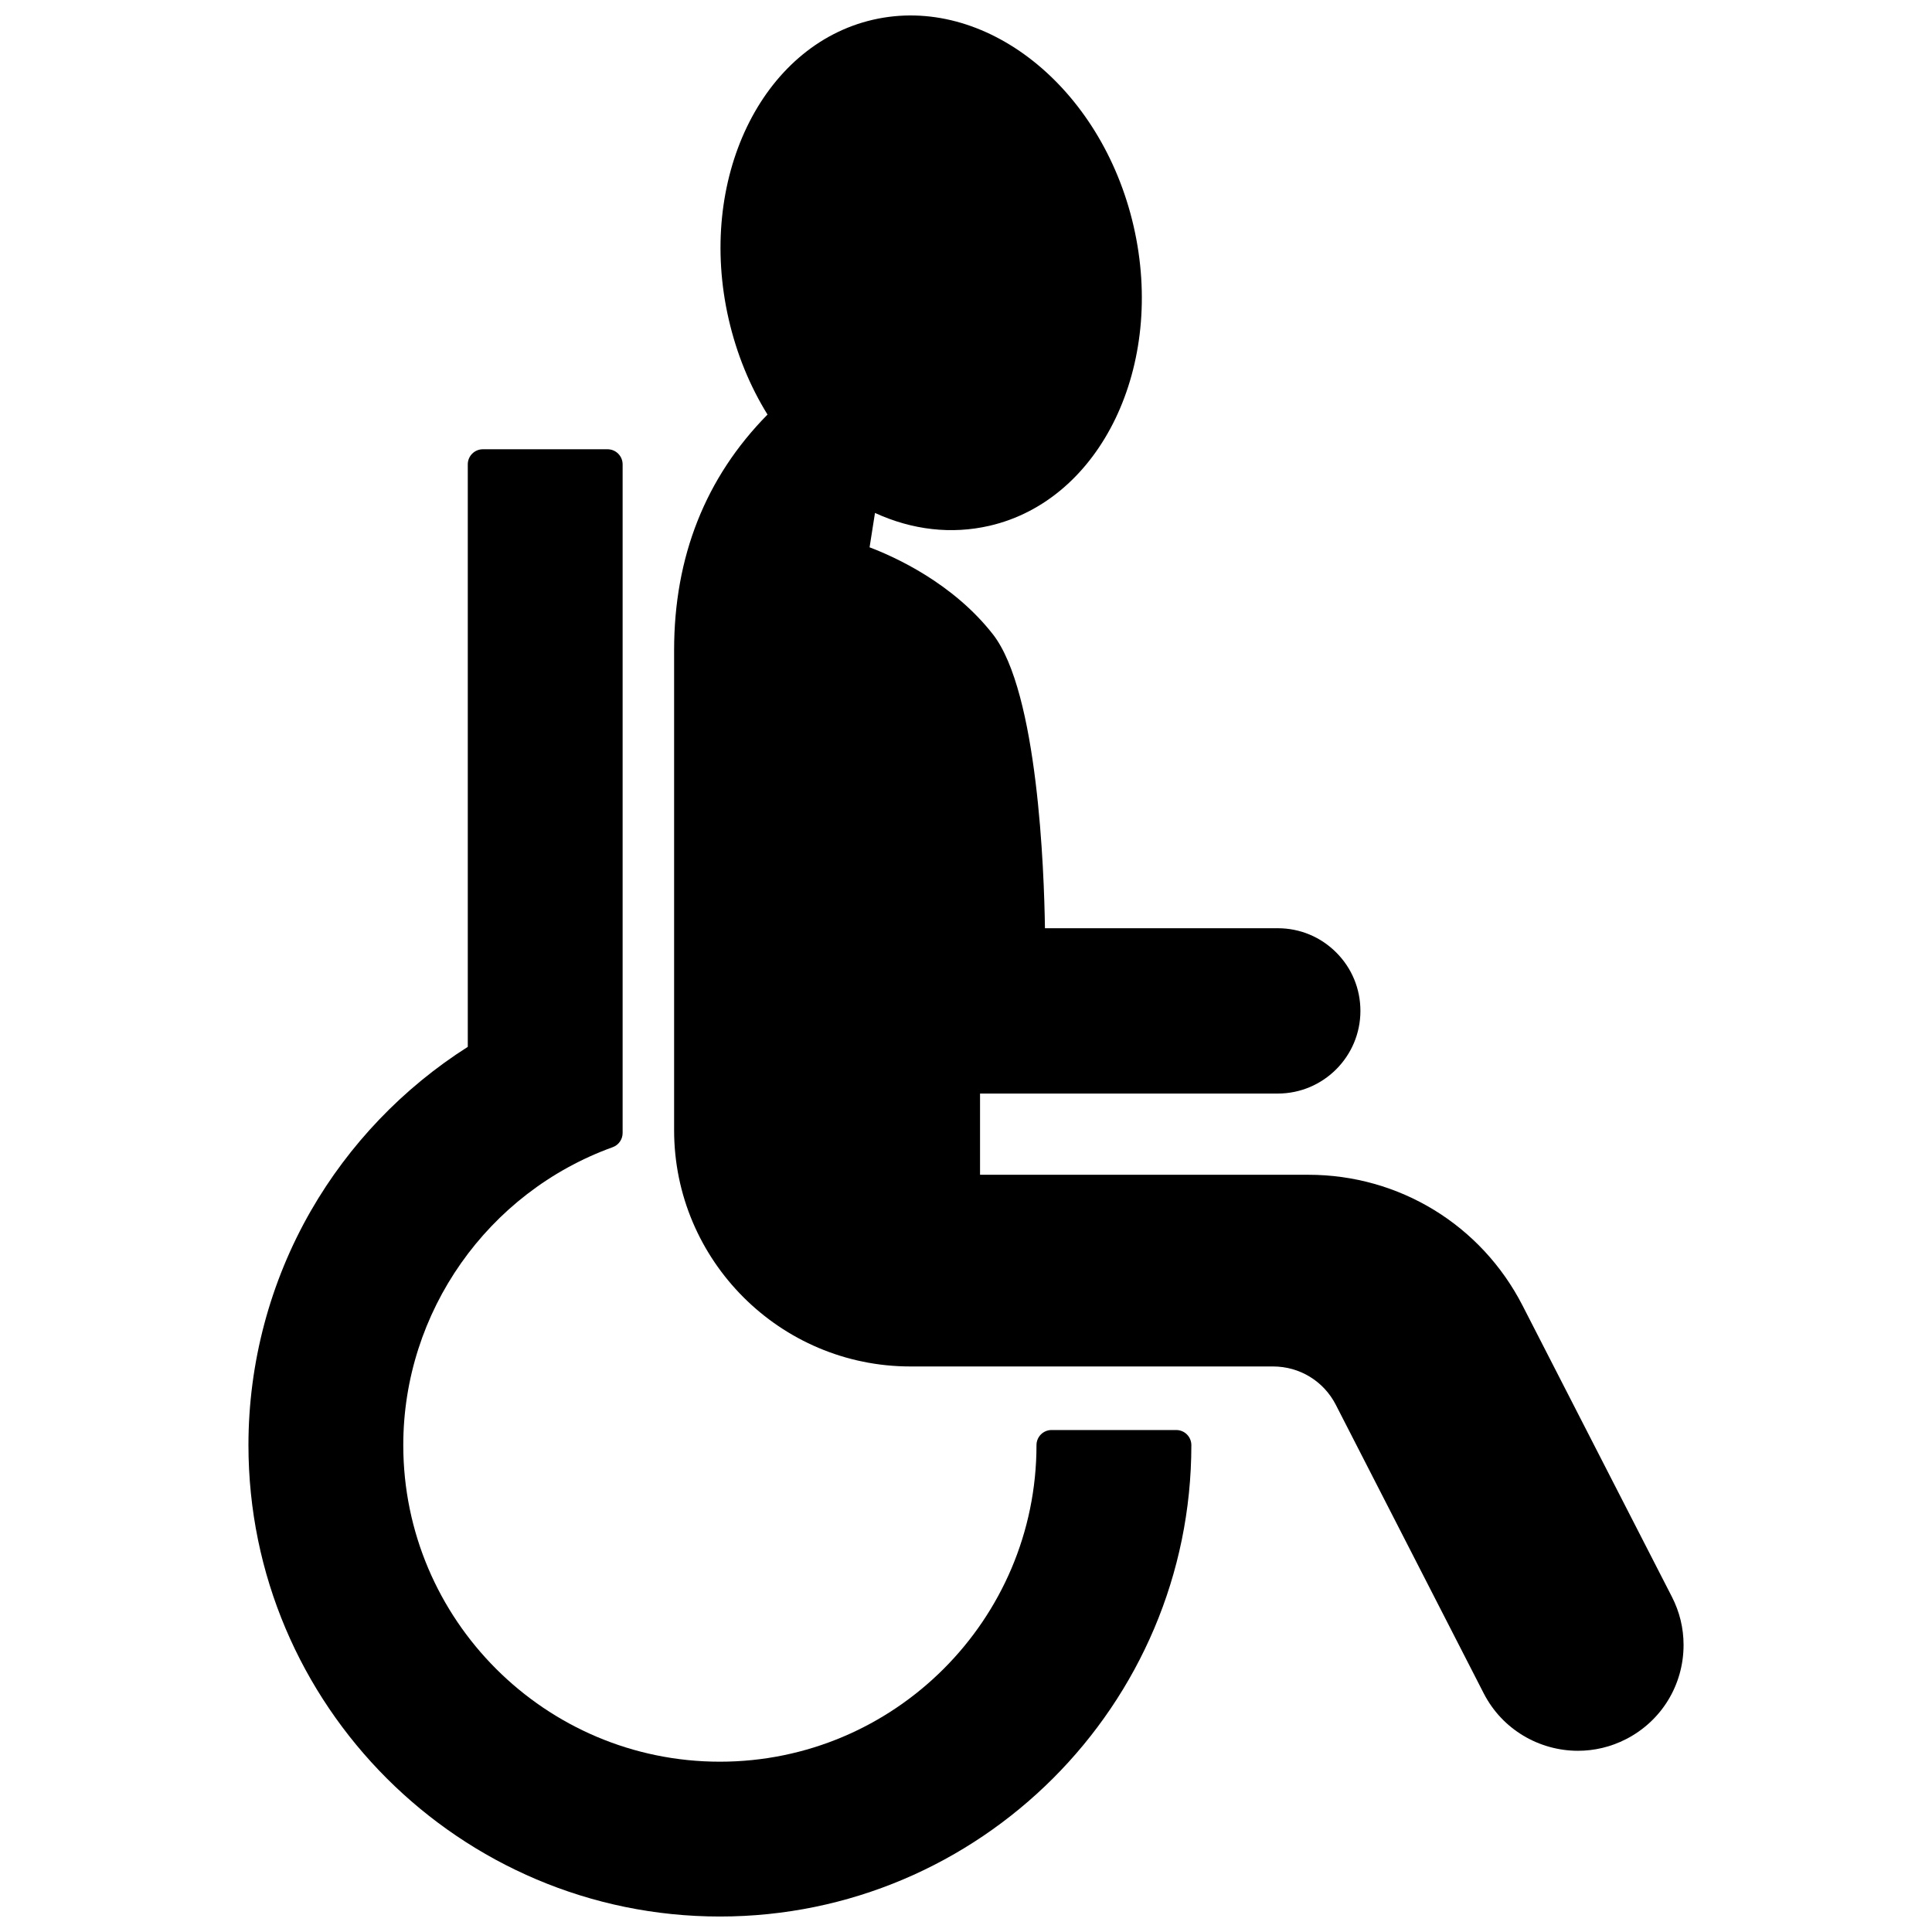
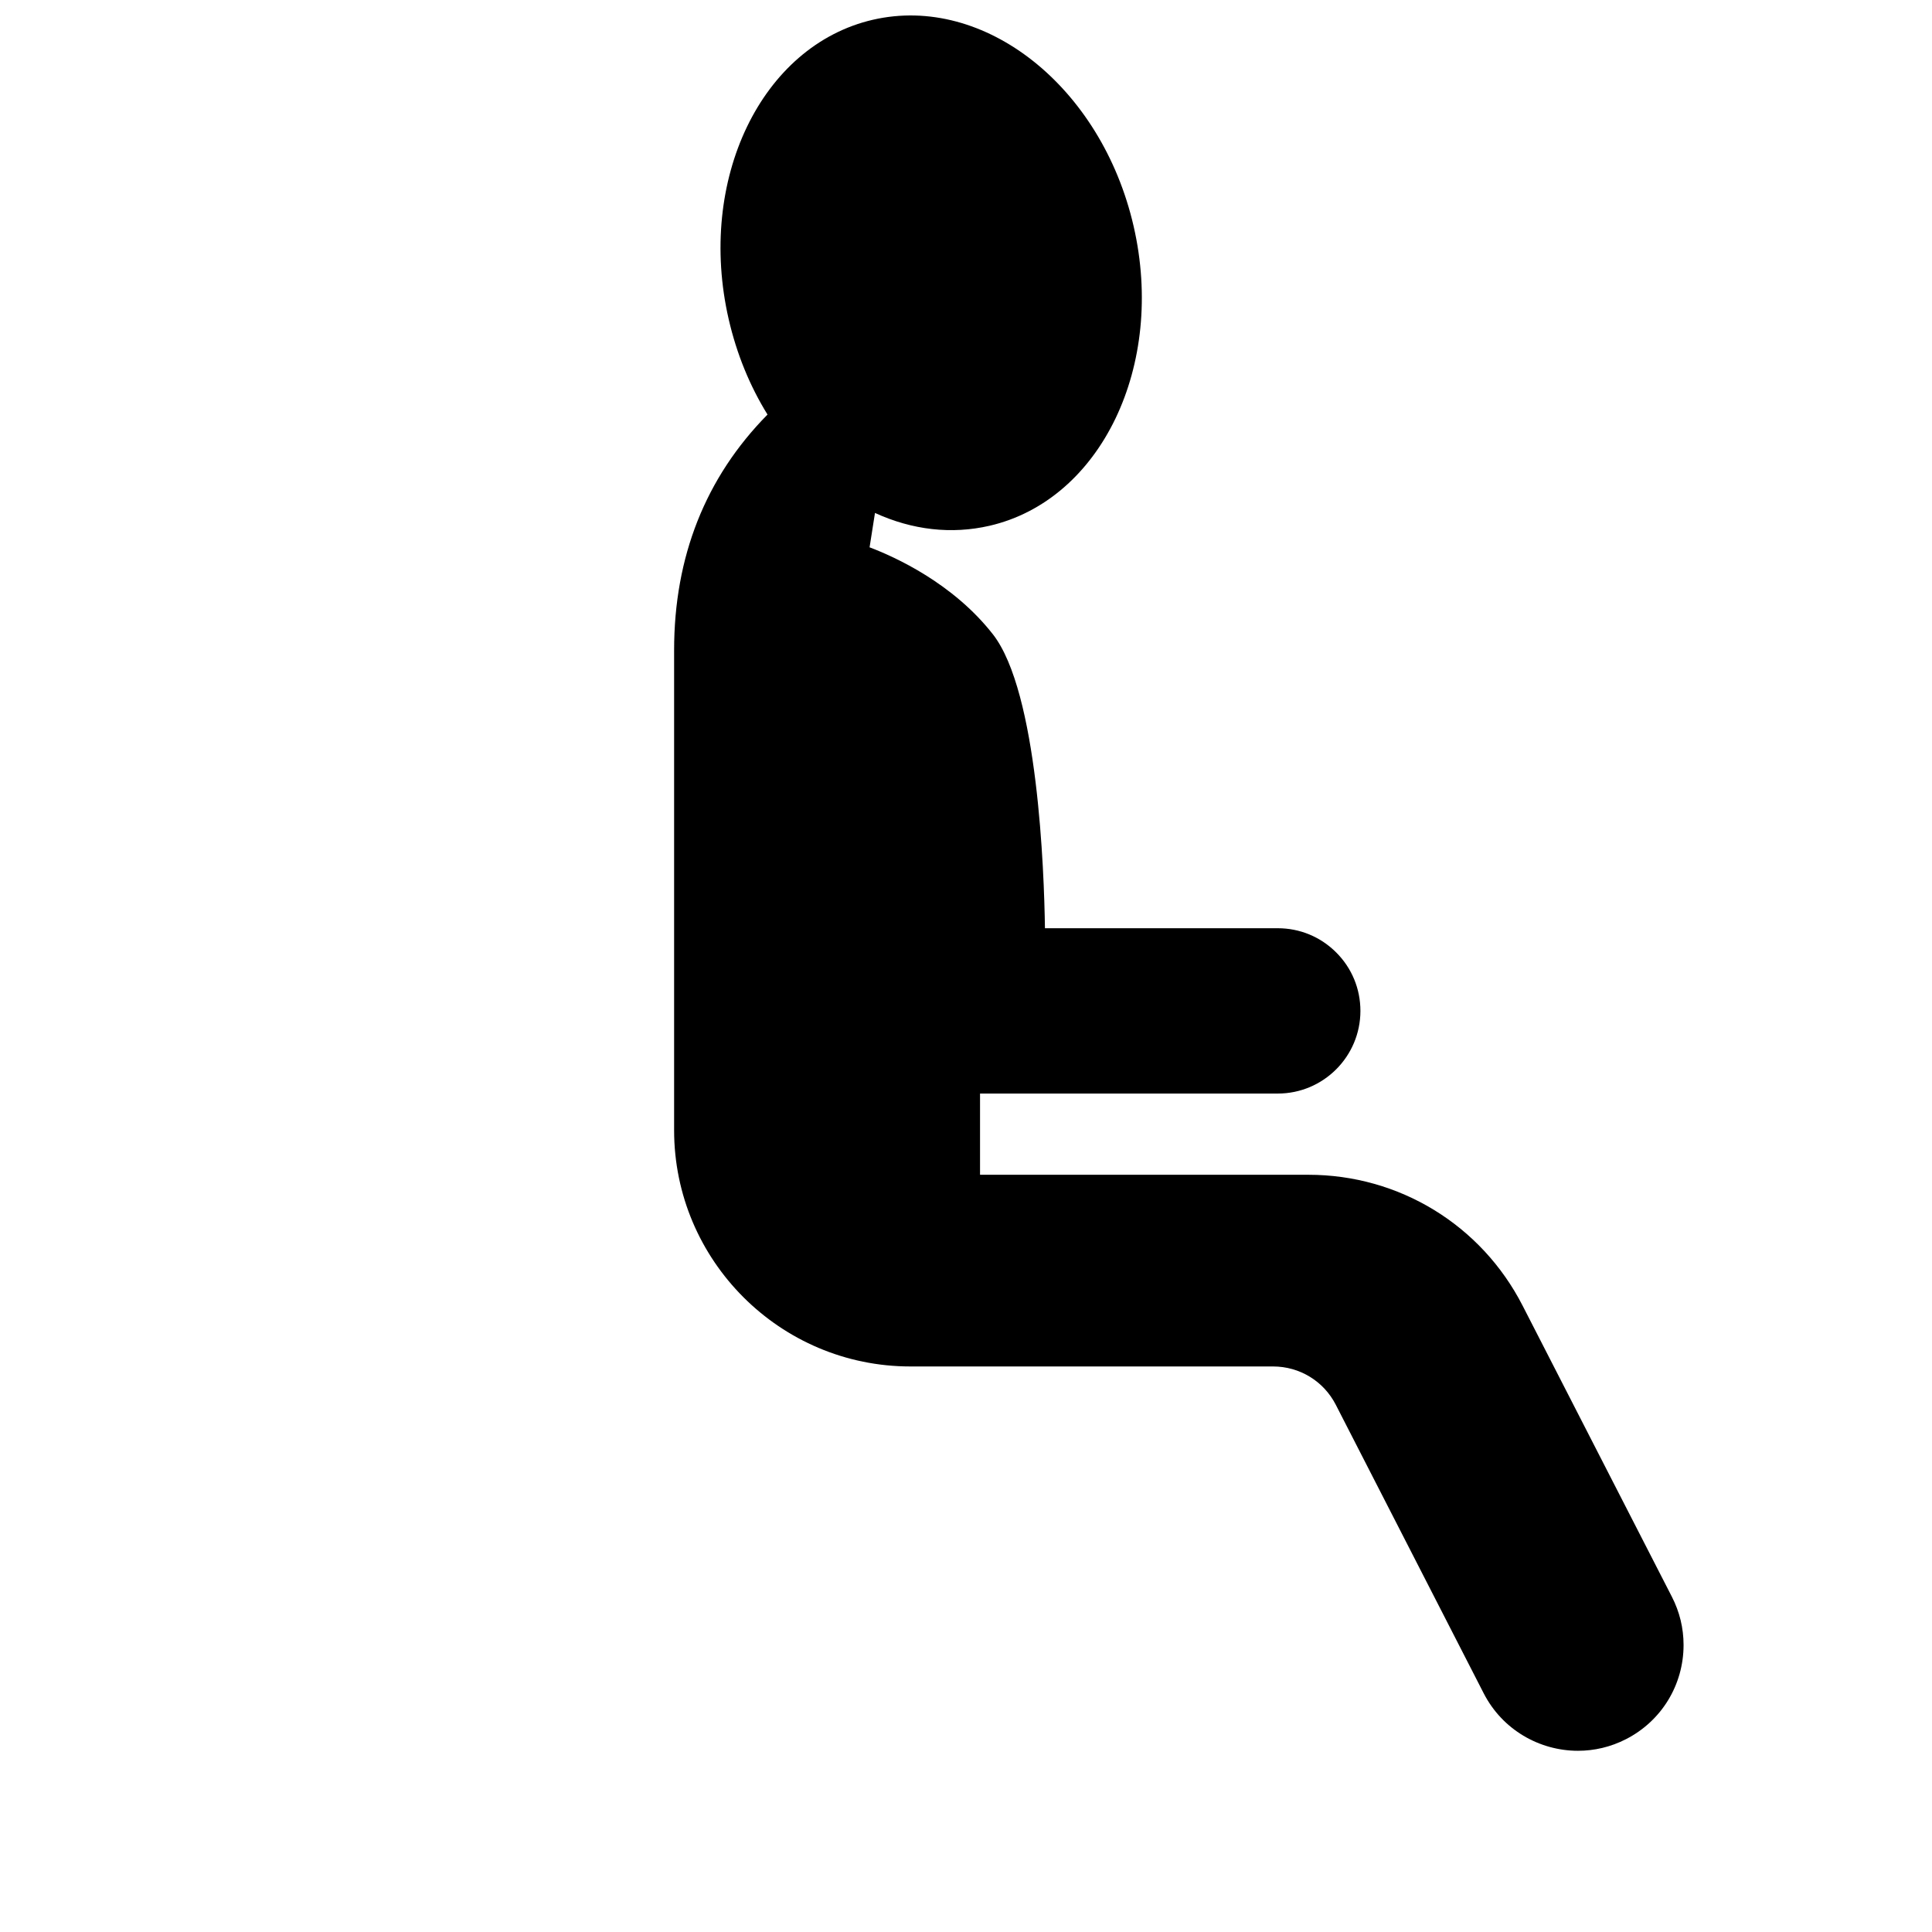
<svg xmlns="http://www.w3.org/2000/svg" width="800px" height="800px" version="1.1" viewBox="144 144 512 512">
  <defs>
    <clipPath id="b">
      <path d="m322 148.09h269v459.91h-269z" />
    </clipPath>
    <clipPath id="a">
-       <path d="m209 263h251v388.9h-251z" />
-     </clipPath>
+       </clipPath>
  </defs>
  <g>
    <g clip-path="url(#b)">
      <path d="m587.07 567.17-39.562-77.152c-10.961-21.398-32.715-34.691-56.77-34.691h-87.02v-21.523h78.902c12.078 0 21.902-9.824 21.902-21.902 0-5.863-2.281-11.367-6.418-15.492-4.141-4.141-9.637-6.418-15.484-6.418h-61.699c-0.219-15.035-1.855-62.602-13.789-77.887-10.594-13.559-25.961-20.512-32.688-23.059l1.434-9.109c9.906 4.535 20.289 5.715 30.34 3.402 29.574-6.824 46.711-42.449 38.195-79.414-8.52-36.969-39.508-61.508-69.09-54.688-29.57 6.82-46.711 42.445-38.203 79.418 2.109 9.129 5.562 17.598 10.277 25.211-16.43 16.664-24.754 37.656-24.754 62.445v127.2c0 34.527 28.09 62.617 62.617 62.617h96.113c7.043 0 13.414 3.891 16.625 10.152l39.195 76.465c4.961 9.672 14.801 15.234 24.984 15.234 4.297 0 8.656-0.992 12.73-3.082 9.41-4.812 15.254-14.375 15.254-24.961-0.004-4.477-1.043-8.77-3.094-12.77z" />
    </g>
    <g clip-path="url(#a)">
-       <path d="m455.72 522.97h-33.039c-2.207 0-4 1.789-4 4 0 46.262-37.641 83.898-83.91 83.898-46.262 0-83.898-37.637-83.898-83.898 0-35.238 22.297-66.965 55.488-78.949 1.586-0.57 2.641-2.078 2.641-3.762v-177.2c0-2.207-1.789-4-4-4h-33.035c-2.207 0-4 1.789-4 4v154.37c-17.129 10.883-31.477 25.871-41.594 43.469-10.812 18.82-16.531 40.285-16.531 62.07 0 68.887 56.047 124.93 124.93 124.93 68.895 0 124.95-56.047 124.95-124.93-0.004-2.207-1.793-3.996-4-3.996z" />
-     </g>
+       </g>
  </g>
</svg>